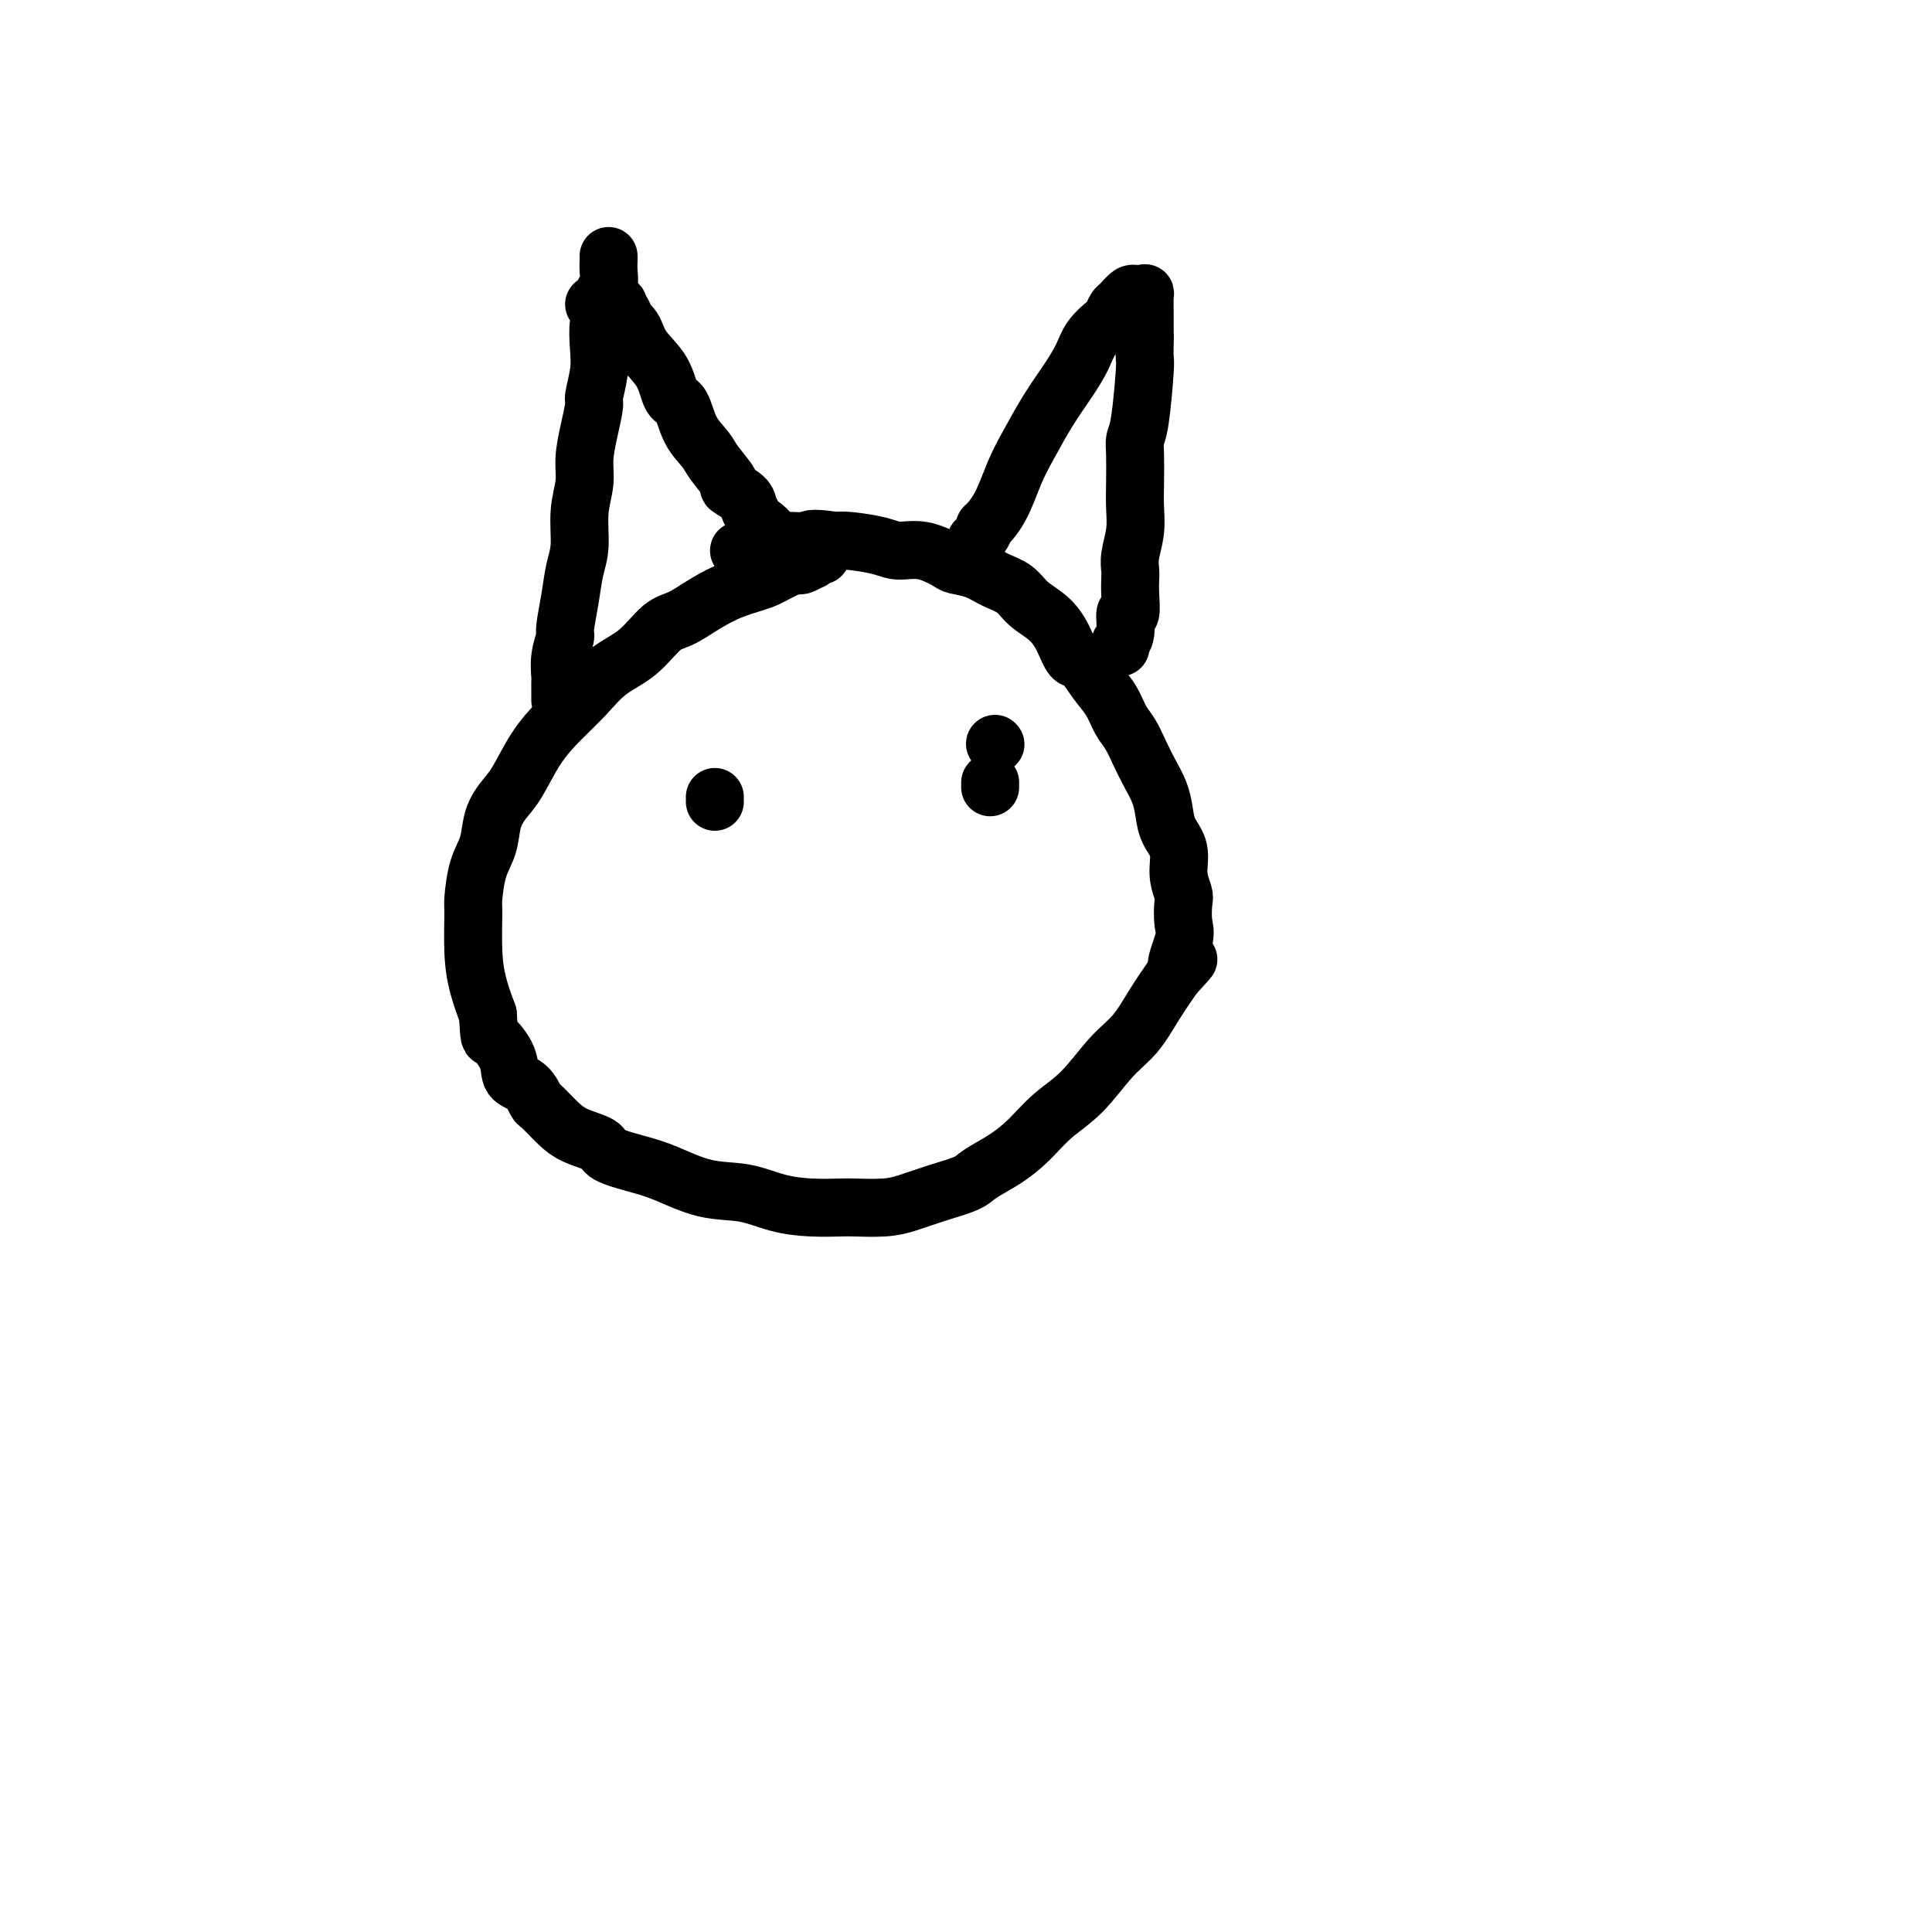
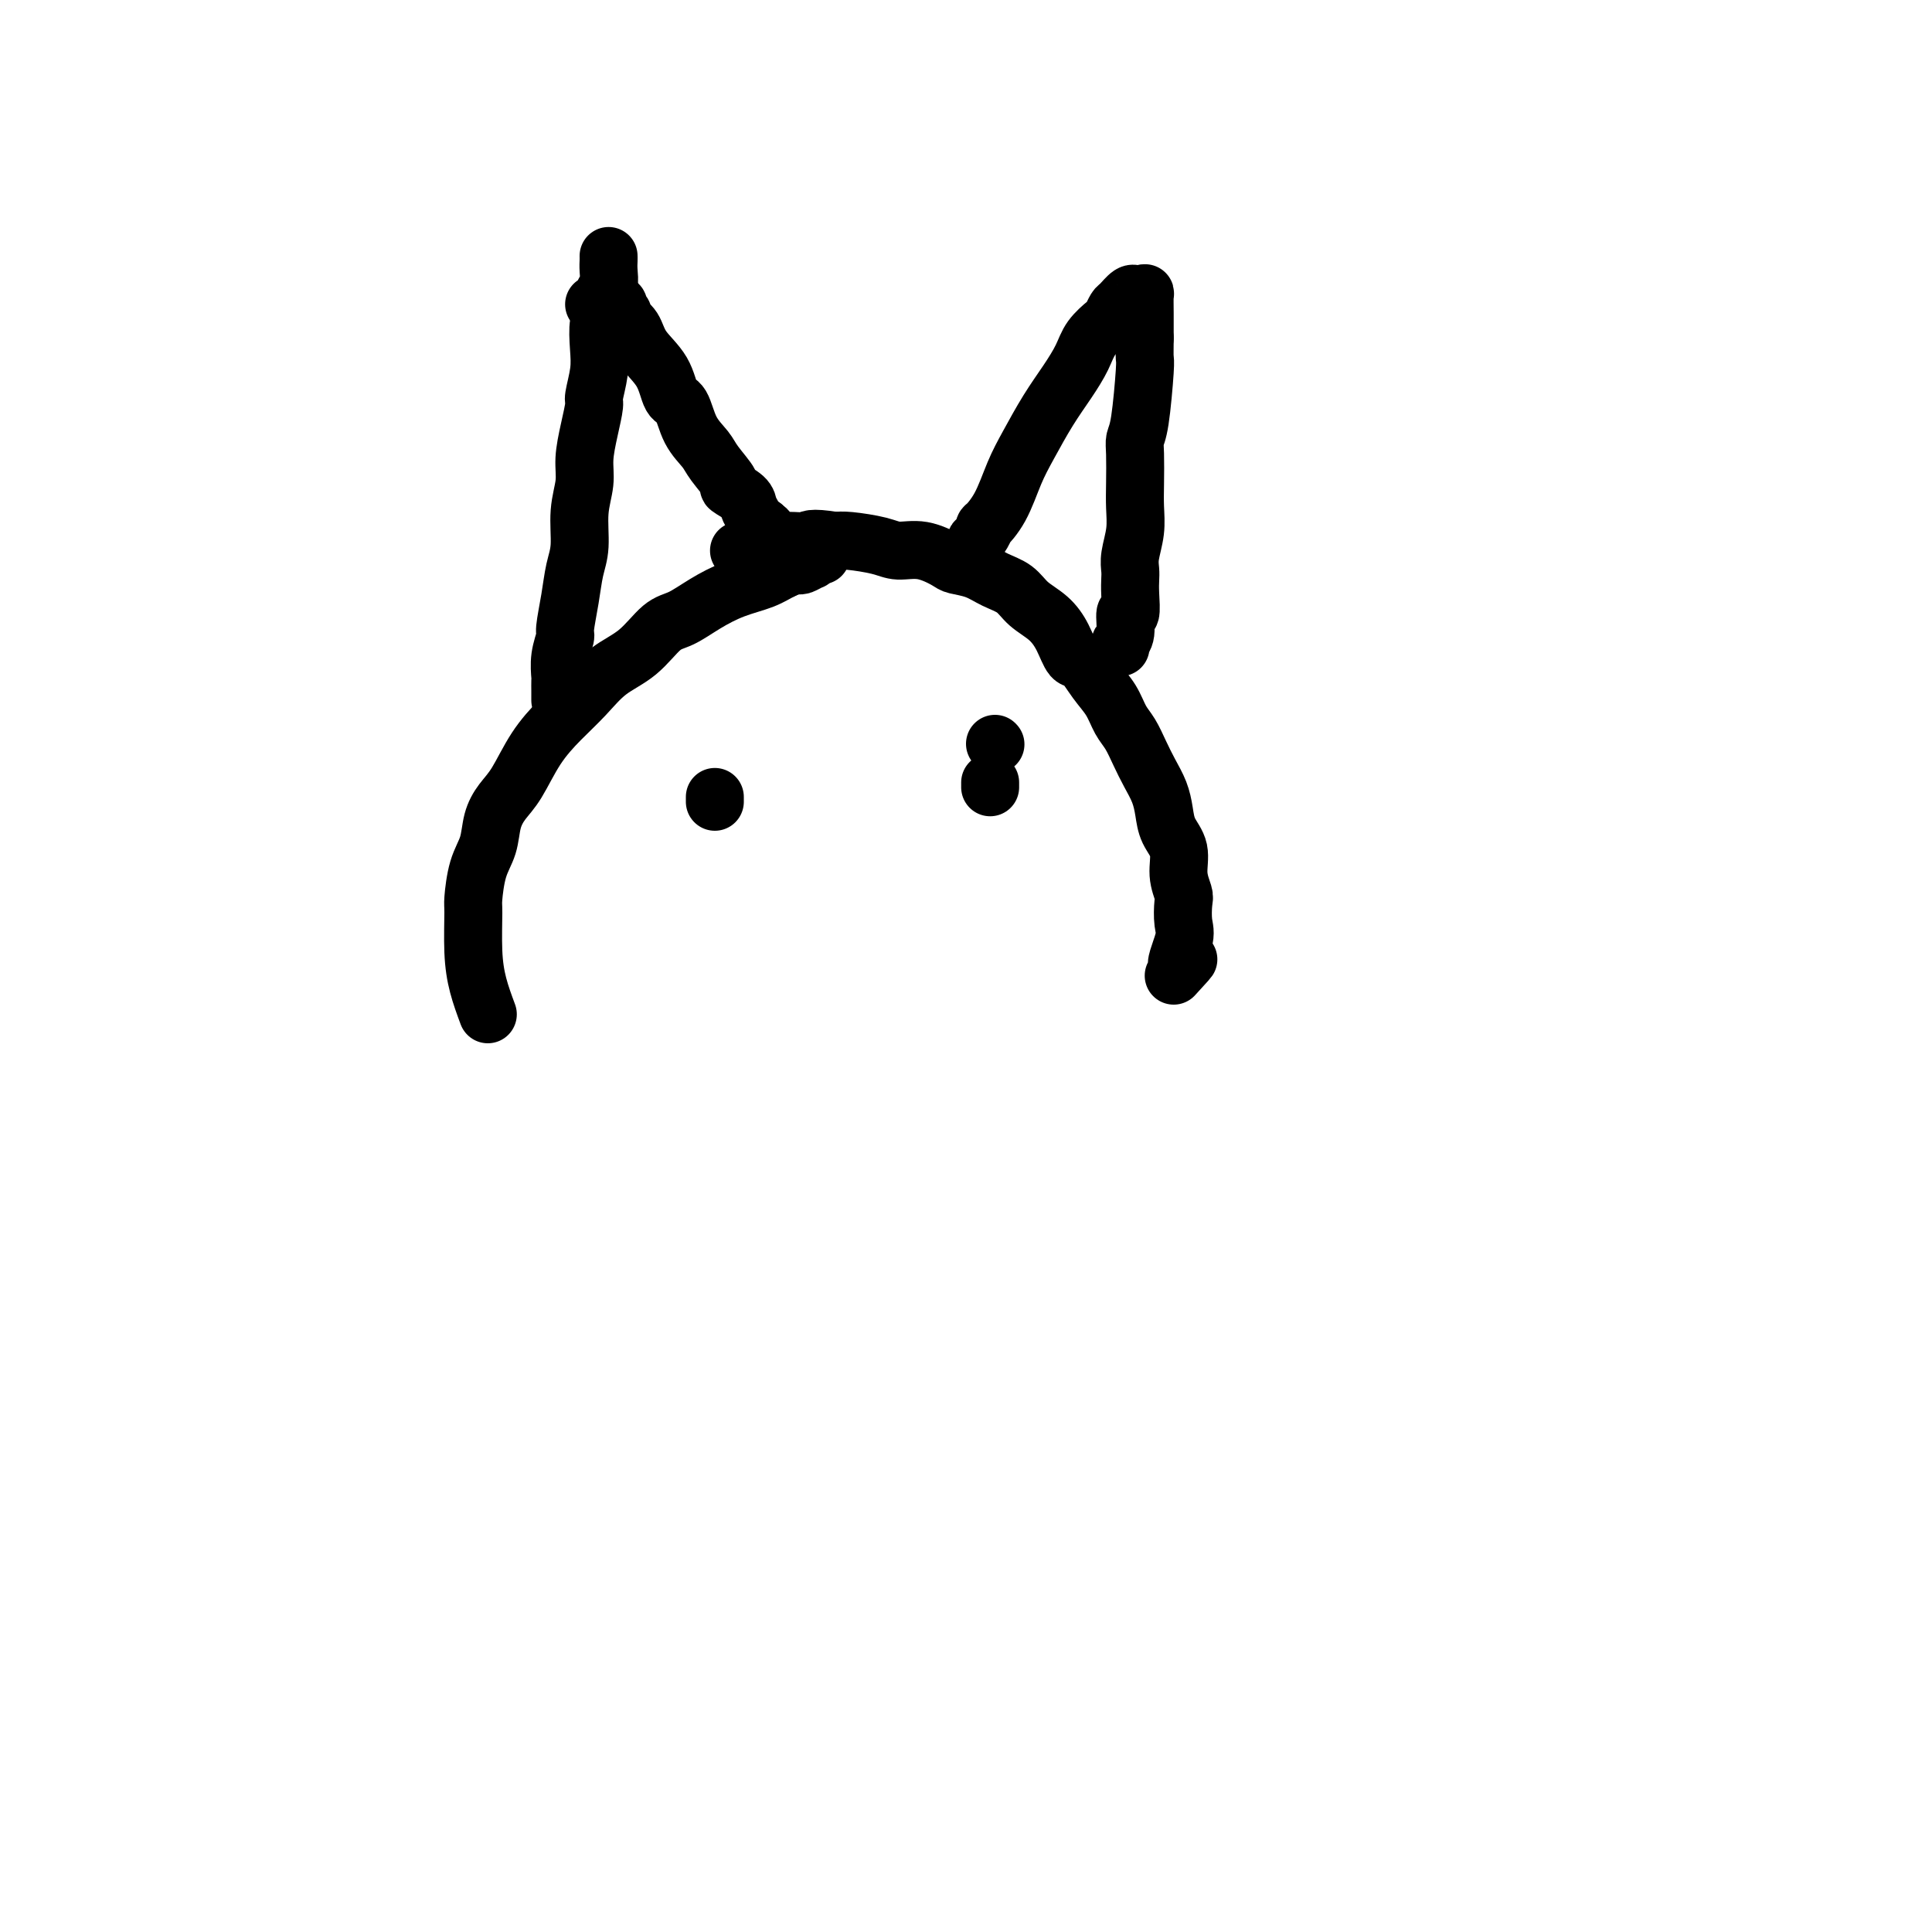
<svg xmlns="http://www.w3.org/2000/svg" viewBox="0 0 400 400" version="1.1">
  <g fill="none" stroke="#000000" stroke-width="12" stroke-linecap="round" stroke-linejoin="round">
    <path d="M170,115c-0.294,-0.122 -0.588,-0.243 -1,0c-0.412,0.243 -0.942,0.852 -1,1c-0.058,0.148 0.356,-0.164 0,0c-0.356,0.164 -1.482,0.806 -2,1c-0.518,0.194 -0.426,-0.059 -1,0c-0.574,0.059 -1.812,0.429 -3,1c-1.188,0.571 -2.326,1.344 -4,2c-1.674,0.656 -3.884,1.197 -6,2c-2.116,0.803 -4.137,1.869 -6,3c-1.863,1.131 -3.568,2.328 -5,3c-1.432,0.672 -2.591,0.818 -4,2c-1.409,1.182 -3.069,3.401 -5,5c-1.931,1.599 -4.134,2.577 -6,4c-1.866,1.423 -3.395,3.290 -5,5c-1.605,1.710 -3.284,3.264 -5,5c-1.716,1.736 -3.467,3.654 -5,6c-1.533,2.346 -2.848,5.121 -4,7c-1.152,1.879 -2.141,2.861 -3,4c-0.859,1.139 -1.589,2.436 -2,4c-0.411,1.564 -0.503,3.396 -1,5c-0.497,1.604 -1.399,2.980 -2,5c-0.601,2.020 -0.901,4.685 -1,6c-0.099,1.315 0.004,1.280 0,3c-0.004,1.720 -0.117,5.194 0,8c0.117,2.806 0.462,4.945 1,7c0.538,2.055 1.269,4.028 2,6" />
-     <path d="M101,210c0.359,5.590 0.257,4.567 1,5c0.743,0.433 2.330,2.324 3,4c0.670,1.676 0.423,3.137 1,4c0.577,0.863 1.979,1.127 3,2c1.021,0.873 1.661,2.355 2,3c0.339,0.645 0.377,0.452 1,1c0.623,0.548 1.831,1.838 3,3c1.169,1.162 2.298,2.197 4,3c1.702,0.803 3.979,1.375 5,2c1.021,0.625 0.788,1.304 2,2c1.212,0.696 3.869,1.408 6,2c2.131,0.592 3.737,1.062 6,2c2.263,0.938 5.184,2.342 8,3c2.816,0.658 5.528,0.568 8,1c2.472,0.432 4.706,1.384 7,2c2.294,0.616 4.650,0.895 7,1c2.350,0.105 4.696,0.036 6,0c1.304,-0.036 1.568,-0.040 3,0c1.432,0.040 4.034,0.125 6,0c1.966,-0.125 3.298,-0.458 5,-1c1.702,-0.542 3.774,-1.291 6,-2c2.226,-0.709 4.607,-1.379 6,-2c1.393,-0.621 1.799,-1.195 3,-2c1.201,-0.805 3.198,-1.842 5,-3c1.802,-1.158 3.409,-2.436 5,-4c1.591,-1.564 3.167,-3.414 5,-5c1.833,-1.586 3.925,-2.908 6,-5c2.075,-2.092 4.134,-4.952 6,-7c1.866,-2.048 3.541,-3.282 5,-5c1.459,-1.718 2.703,-3.919 4,-6c1.297,-2.081 2.649,-4.040 4,-6" />
    <path d="M243,202c5.581,-6.077 2.032,-2.270 1,-2c-1.032,0.270 0.451,-2.996 1,-5c0.549,-2.004 0.163,-2.745 0,-4c-0.163,-1.255 -0.103,-3.024 0,-4c0.103,-0.976 0.249,-1.159 0,-2c-0.249,-0.841 -0.892,-2.338 -1,-4c-0.108,-1.662 0.319,-3.487 0,-5c-0.319,-1.513 -1.384,-2.715 -2,-4c-0.616,-1.285 -0.784,-2.655 -1,-4c-0.216,-1.345 -0.481,-2.666 -1,-4c-0.519,-1.334 -1.293,-2.681 -2,-4c-0.707,-1.319 -1.347,-2.609 -2,-4c-0.653,-1.391 -1.319,-2.881 -2,-4c-0.681,-1.119 -1.376,-1.866 -2,-3c-0.624,-1.134 -1.178,-2.655 -2,-4c-0.822,-1.345 -1.913,-2.513 -3,-4c-1.087,-1.487 -2.171,-3.293 -3,-4c-0.829,-0.707 -1.403,-0.315 -2,-1c-0.597,-0.685 -1.216,-2.448 -2,-4c-0.784,-1.552 -1.734,-2.892 -3,-4c-1.266,-1.108 -2.847,-1.985 -4,-3c-1.153,-1.015 -1.878,-2.169 -3,-3c-1.122,-0.831 -2.641,-1.341 -4,-2c-1.359,-0.659 -2.559,-1.468 -4,-2c-1.441,-0.532 -3.124,-0.786 -4,-1c-0.876,-0.214 -0.945,-0.387 -2,-1c-1.055,-0.613 -3.098,-1.667 -5,-2c-1.902,-0.333 -3.665,0.055 -5,0c-1.335,-0.055 -2.244,-0.553 -4,-1c-1.756,-0.447 -4.359,-0.842 -6,-1c-1.641,-0.158 -2.321,-0.079 -3,0" />
    <path d="M173,112c-5.657,-0.916 -5.298,-0.207 -6,0c-0.702,0.207 -2.465,-0.088 -4,0c-1.535,0.088 -2.842,0.560 -4,1c-1.158,0.440 -2.166,0.850 -3,1c-0.834,0.150 -1.494,0.040 -2,0c-0.506,-0.040 -0.859,-0.012 -1,0c-0.141,0.012 -0.071,0.006 0,0" />
    <path d="M116,145c0.000,-0.437 0.000,-0.874 0,-1c-0.000,-0.126 -0.001,0.060 0,0c0.001,-0.060 0.004,-0.366 0,-1c-0.004,-0.634 -0.016,-1.594 0,-2c0.016,-0.406 0.060,-0.256 0,-1c-0.060,-0.744 -0.224,-2.383 0,-4c0.224,-1.617 0.834,-3.213 1,-4c0.166,-0.787 -0.114,-0.764 0,-2c0.114,-1.236 0.623,-3.730 1,-6c0.377,-2.270 0.622,-4.317 1,-6c0.378,-1.683 0.889,-3.001 1,-5c0.111,-1.999 -0.176,-4.679 0,-7c0.176,-2.321 0.817,-4.282 1,-6c0.183,-1.718 -0.091,-3.193 0,-5c0.091,-1.807 0.546,-3.944 1,-6c0.454,-2.056 0.905,-4.029 1,-5c0.095,-0.971 -0.167,-0.940 0,-2c0.167,-1.060 0.762,-3.212 1,-5c0.238,-1.788 0.120,-3.212 0,-5c-0.120,-1.788 -0.242,-3.939 0,-5c0.242,-1.061 0.850,-1.033 1,-2c0.150,-0.967 -0.156,-2.927 0,-4c0.156,-1.073 0.774,-1.257 1,-2c0.226,-0.743 0.061,-2.046 0,-3c-0.061,-0.954 -0.017,-1.558 0,-2c0.017,-0.442 0.009,-0.721 0,-1" />
    <path d="M123,63c0.446,0.000 0.893,0.000 1,0c0.107,-0.000 -0.125,-0.001 0,0c0.125,0.001 0.608,0.004 1,0c0.392,-0.004 0.692,-0.016 1,0c0.308,0.016 0.623,0.060 1,0c0.377,-0.060 0.817,-0.224 1,0c0.183,0.224 0.108,0.835 0,1c-0.108,0.165 -0.249,-0.116 0,0c0.249,0.116 0.889,0.630 1,1c0.111,0.370 -0.308,0.597 0,1c0.308,0.403 1.343,0.983 2,2c0.657,1.017 0.937,2.470 2,4c1.063,1.530 2.908,3.137 4,5c1.092,1.863 1.432,3.981 2,5c0.568,1.019 1.366,0.939 2,2c0.634,1.061 1.106,3.263 2,5c0.894,1.737 2.212,3.007 3,4c0.788,0.993 1.048,1.708 2,3c0.952,1.292 2.598,3.161 3,4c0.402,0.839 -0.439,0.649 0,1c0.439,0.351 2.159,1.243 3,2c0.841,0.757 0.803,1.378 1,2c0.197,0.622 0.630,1.244 1,2c0.370,0.756 0.677,1.644 1,2c0.323,0.356 0.661,0.178 1,0" />
    <path d="M158,109c4.652,6.925 1.781,2.237 1,1c-0.781,-1.237 0.527,0.978 1,2c0.473,1.022 0.112,0.852 0,1c-0.112,0.148 0.026,0.613 0,1c-0.026,0.387 -0.217,0.696 0,1c0.217,0.304 0.843,0.604 1,1c0.157,0.396 -0.154,0.890 0,1c0.154,0.110 0.772,-0.163 1,0c0.228,0.163 0.065,0.761 0,1c-0.065,0.239 -0.033,0.120 0,0" />
    <path d="M202,113c-0.078,-0.375 -0.156,-0.751 0,-1c0.156,-0.249 0.544,-0.372 1,-1c0.456,-0.628 0.978,-1.761 1,-2c0.022,-0.239 -0.455,0.416 0,0c0.455,-0.416 1.843,-1.902 3,-4c1.157,-2.098 2.082,-4.809 3,-7c0.918,-2.191 1.830,-3.864 3,-6c1.170,-2.136 2.597,-4.737 4,-7c1.403,-2.263 2.781,-4.188 4,-6c1.219,-1.812 2.277,-3.512 3,-5c0.723,-1.488 1.110,-2.765 2,-4c0.890,-1.235 2.283,-2.430 3,-3c0.717,-0.570 0.756,-0.517 1,-1c0.244,-0.483 0.692,-1.502 1,-2c0.308,-0.498 0.478,-0.473 1,-1c0.522,-0.527 1.398,-1.604 2,-2c0.602,-0.396 0.932,-0.109 1,0c0.068,0.109 -0.125,0.040 0,0c0.125,-0.040 0.570,-0.052 1,0c0.430,0.052 0.847,0.169 1,0c0.153,-0.169 0.041,-0.622 0,0c-0.041,0.622 -0.012,2.321 0,4c0.012,1.679 0.006,3.340 0,5" />
    <path d="M237,70c-0.012,2.263 -0.042,3.422 0,4c0.042,0.578 0.155,0.576 0,3c-0.155,2.424 -0.578,7.274 -1,10c-0.422,2.726 -0.844,3.330 -1,4c-0.156,0.670 -0.046,1.407 0,3c0.046,1.593 0.026,4.040 0,6c-0.026,1.960 -0.060,3.431 0,5c0.060,1.569 0.212,3.236 0,5c-0.212,1.764 -0.788,3.623 -1,5c-0.212,1.377 -0.061,2.271 0,3c0.061,0.729 0.031,1.295 0,2c-0.031,0.705 -0.065,1.551 0,3c0.065,1.449 0.228,3.502 0,4c-0.228,0.498 -0.846,-0.560 -1,0c-0.154,0.560 0.154,2.738 0,4c-0.154,1.262 -0.772,1.609 -1,2c-0.228,0.391 -0.065,0.826 0,1c0.065,0.174 0.033,0.087 0,0" />
    <path d="M148,165c0.000,0.417 0.000,0.833 0,1c0.000,0.167 0.000,0.083 0,0" />
    <path d="M206,154c0.000,0.000 0.100,0.100 0.1,0.1" />
    <path d="M205,162c0.000,0.417 0.000,0.833 0,1c0.000,0.167 0.000,0.083 0,0" />
  </g>
</svg>